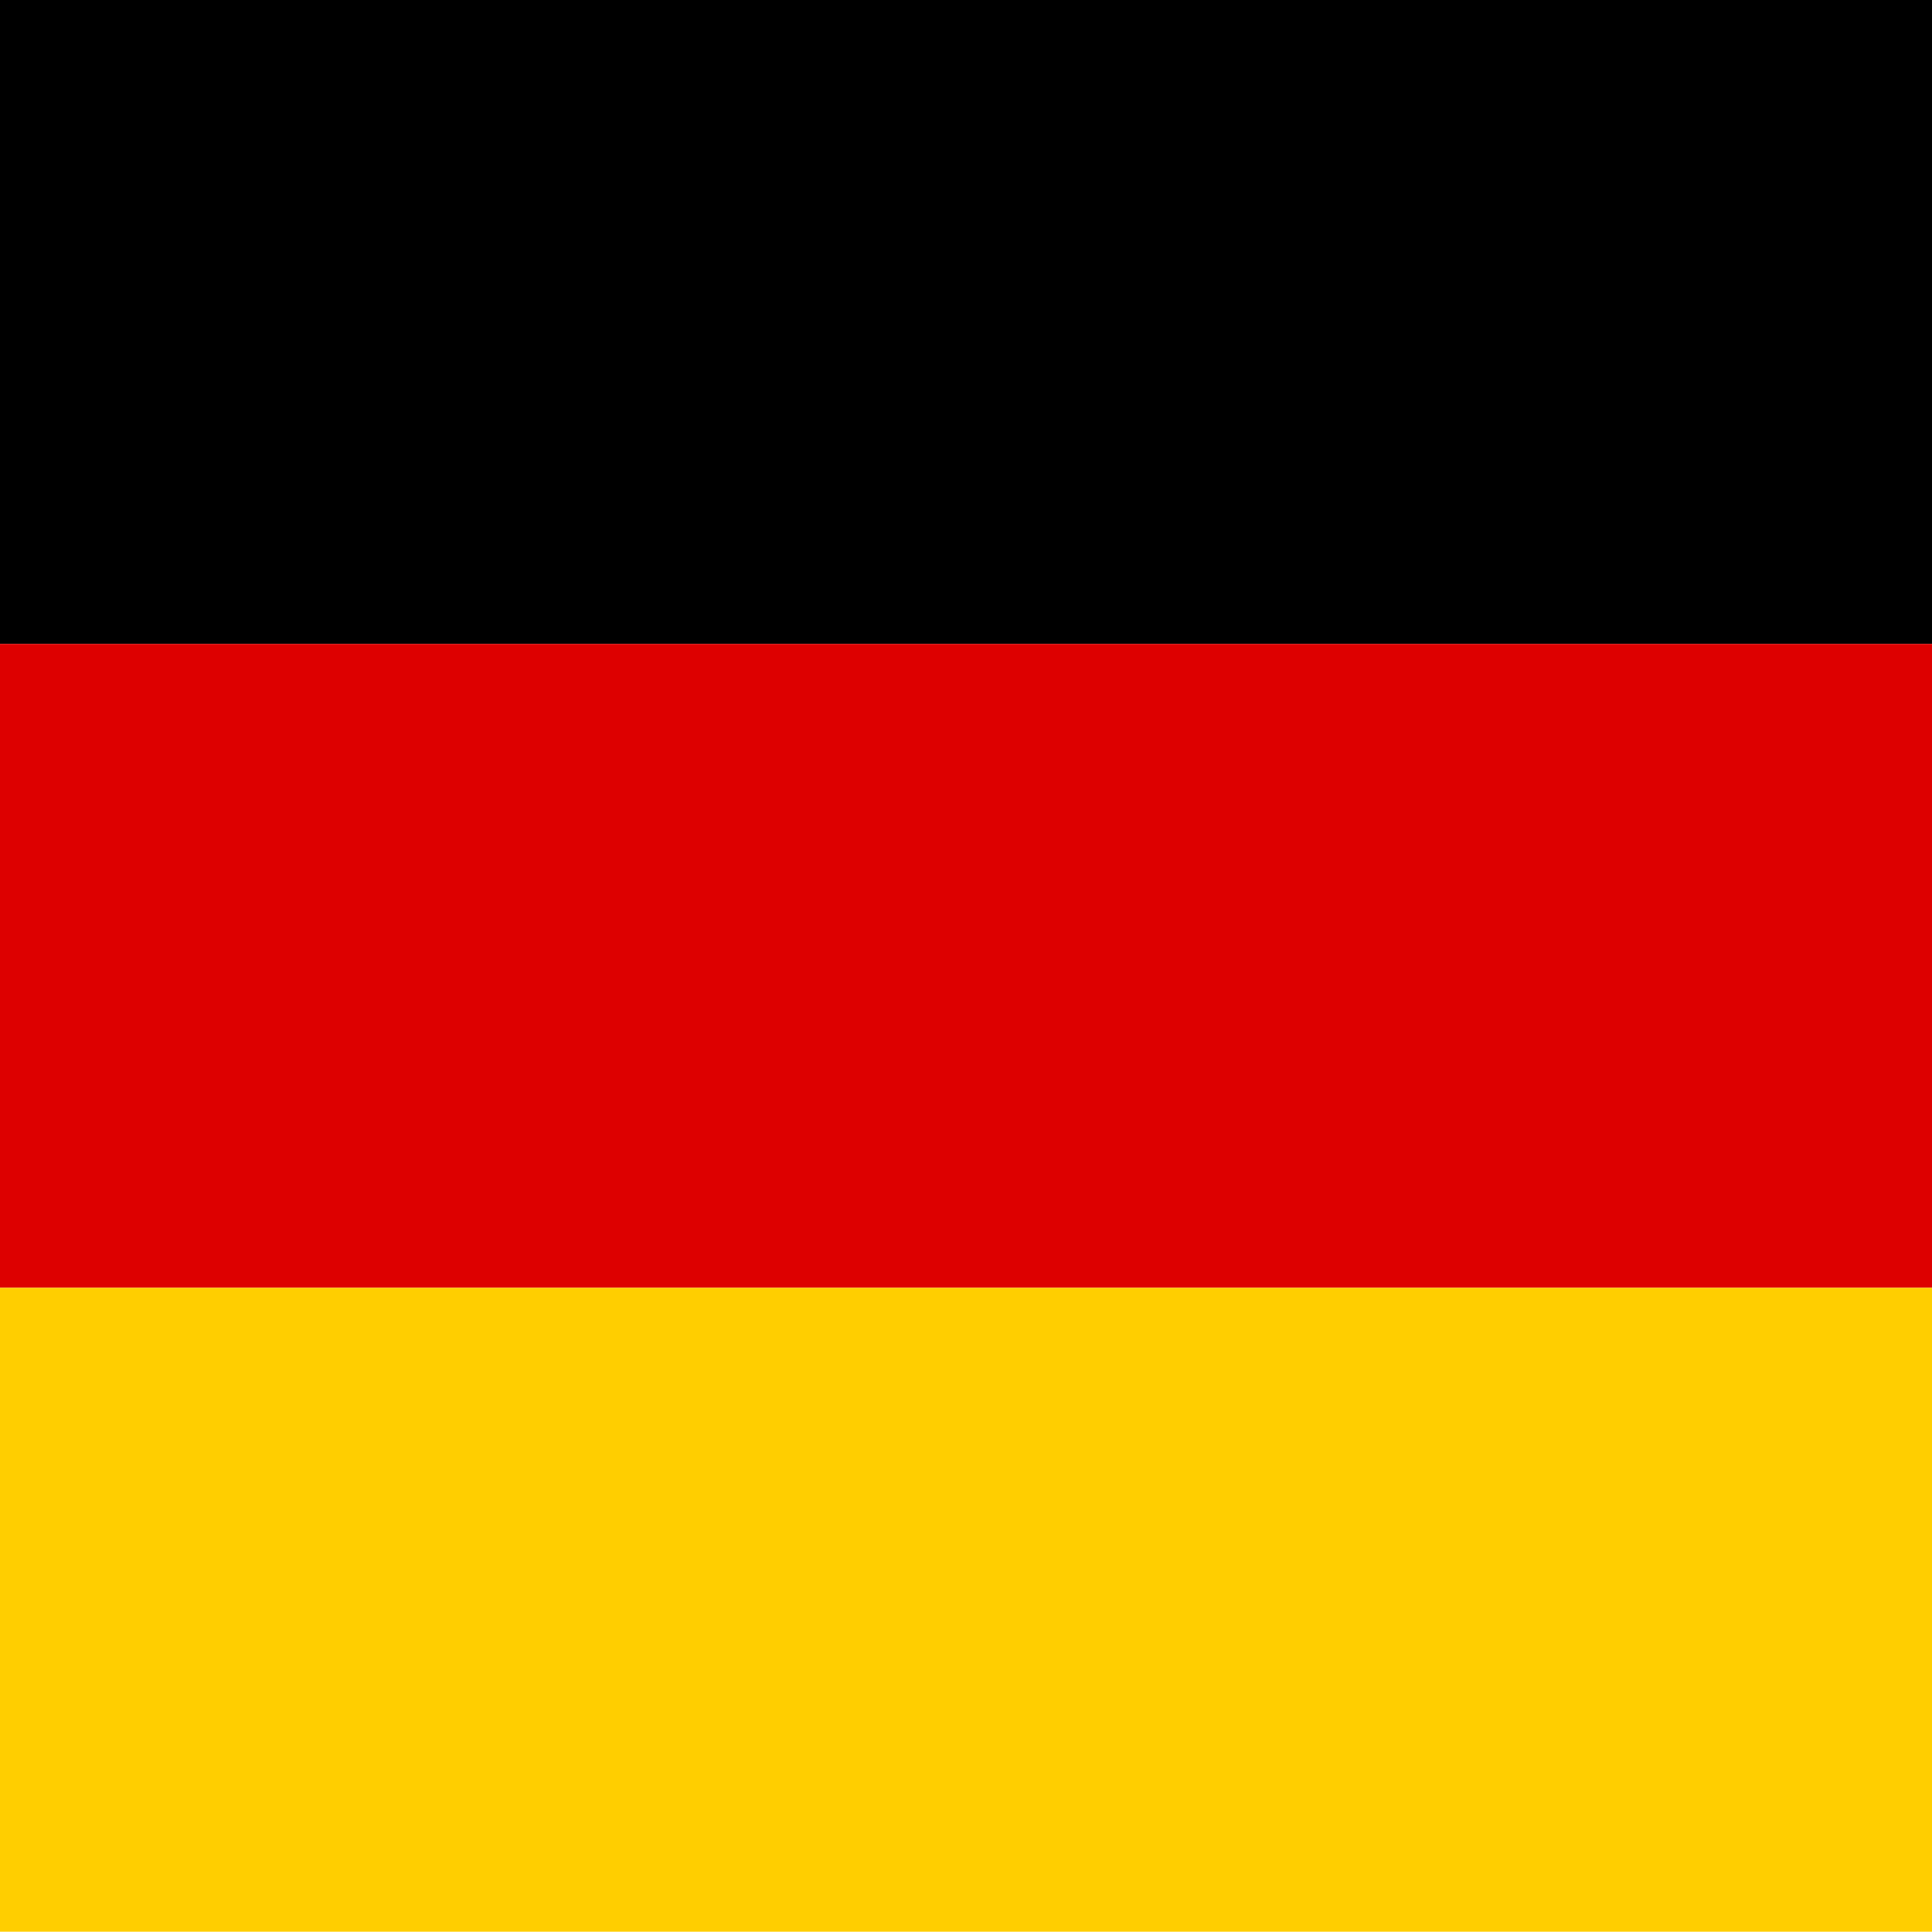
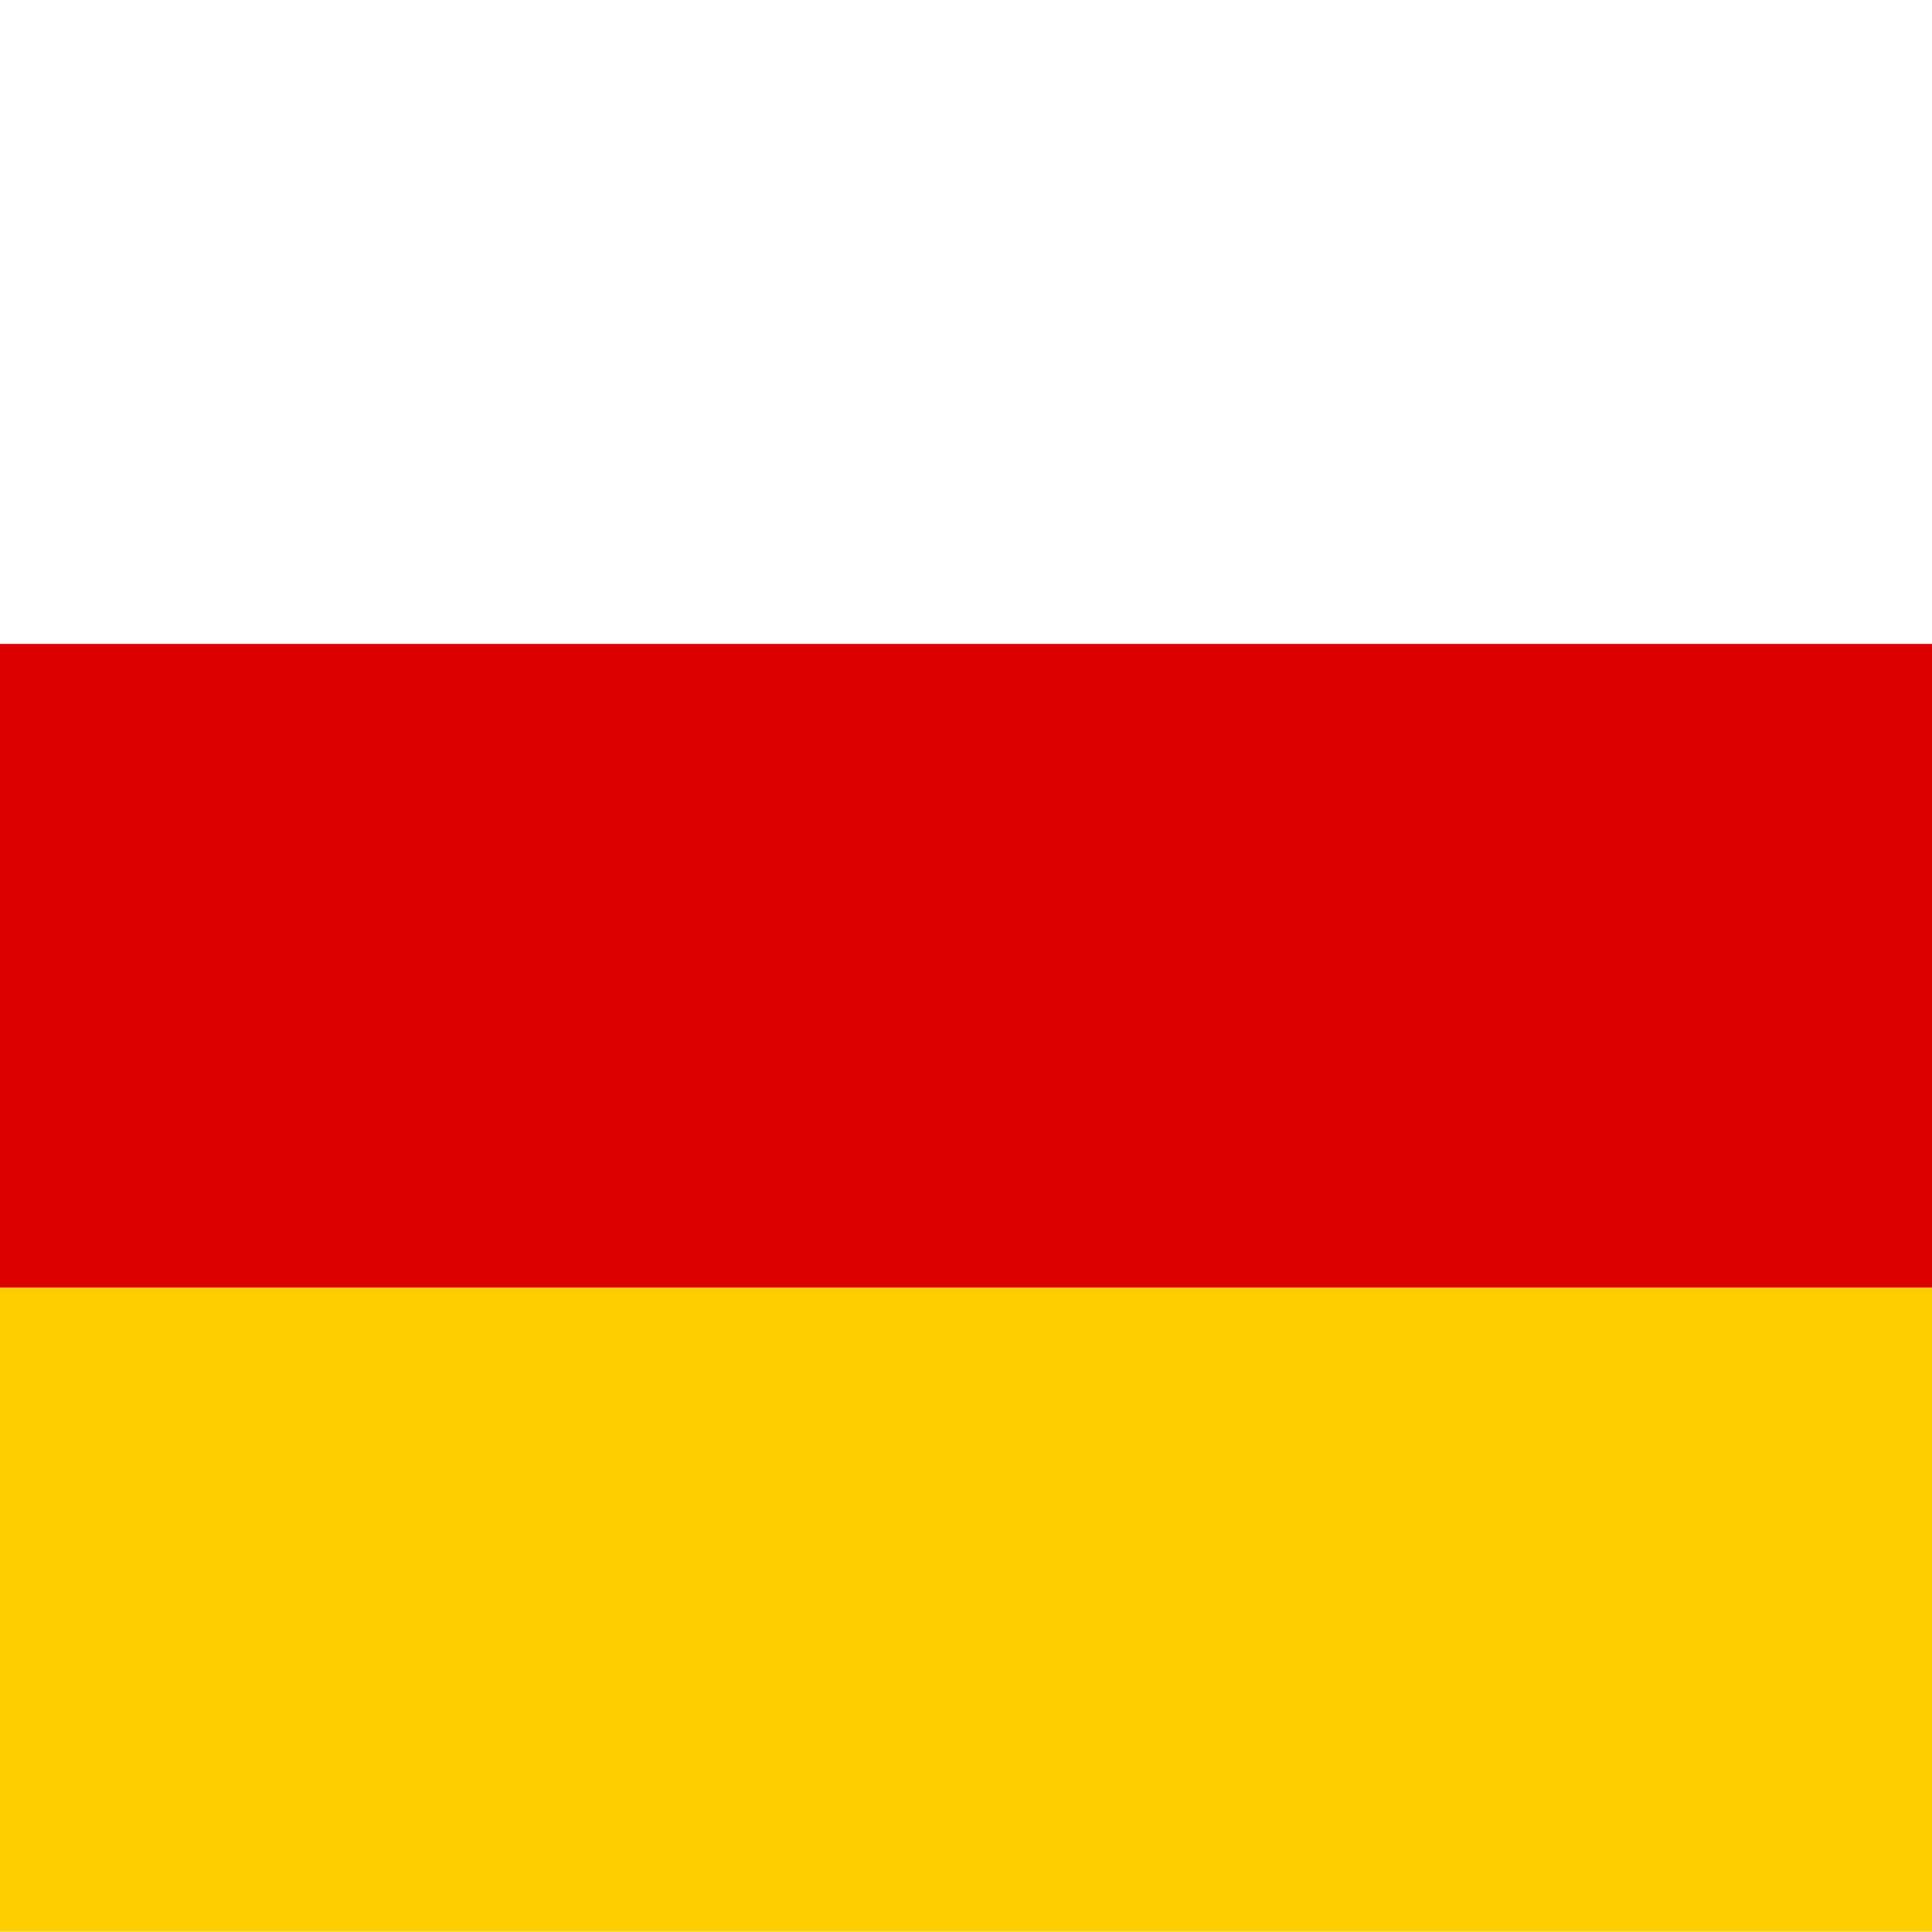
<svg xmlns="http://www.w3.org/2000/svg" width="64" height="64">
-   <rect width="64" height="21.33" fill="#000" />
  <rect y="21.33" width="64" height="21.33" fill="#D00" />
  <rect y="42.66" width="64" height="21.33" fill="#FFCE00" />
</svg>